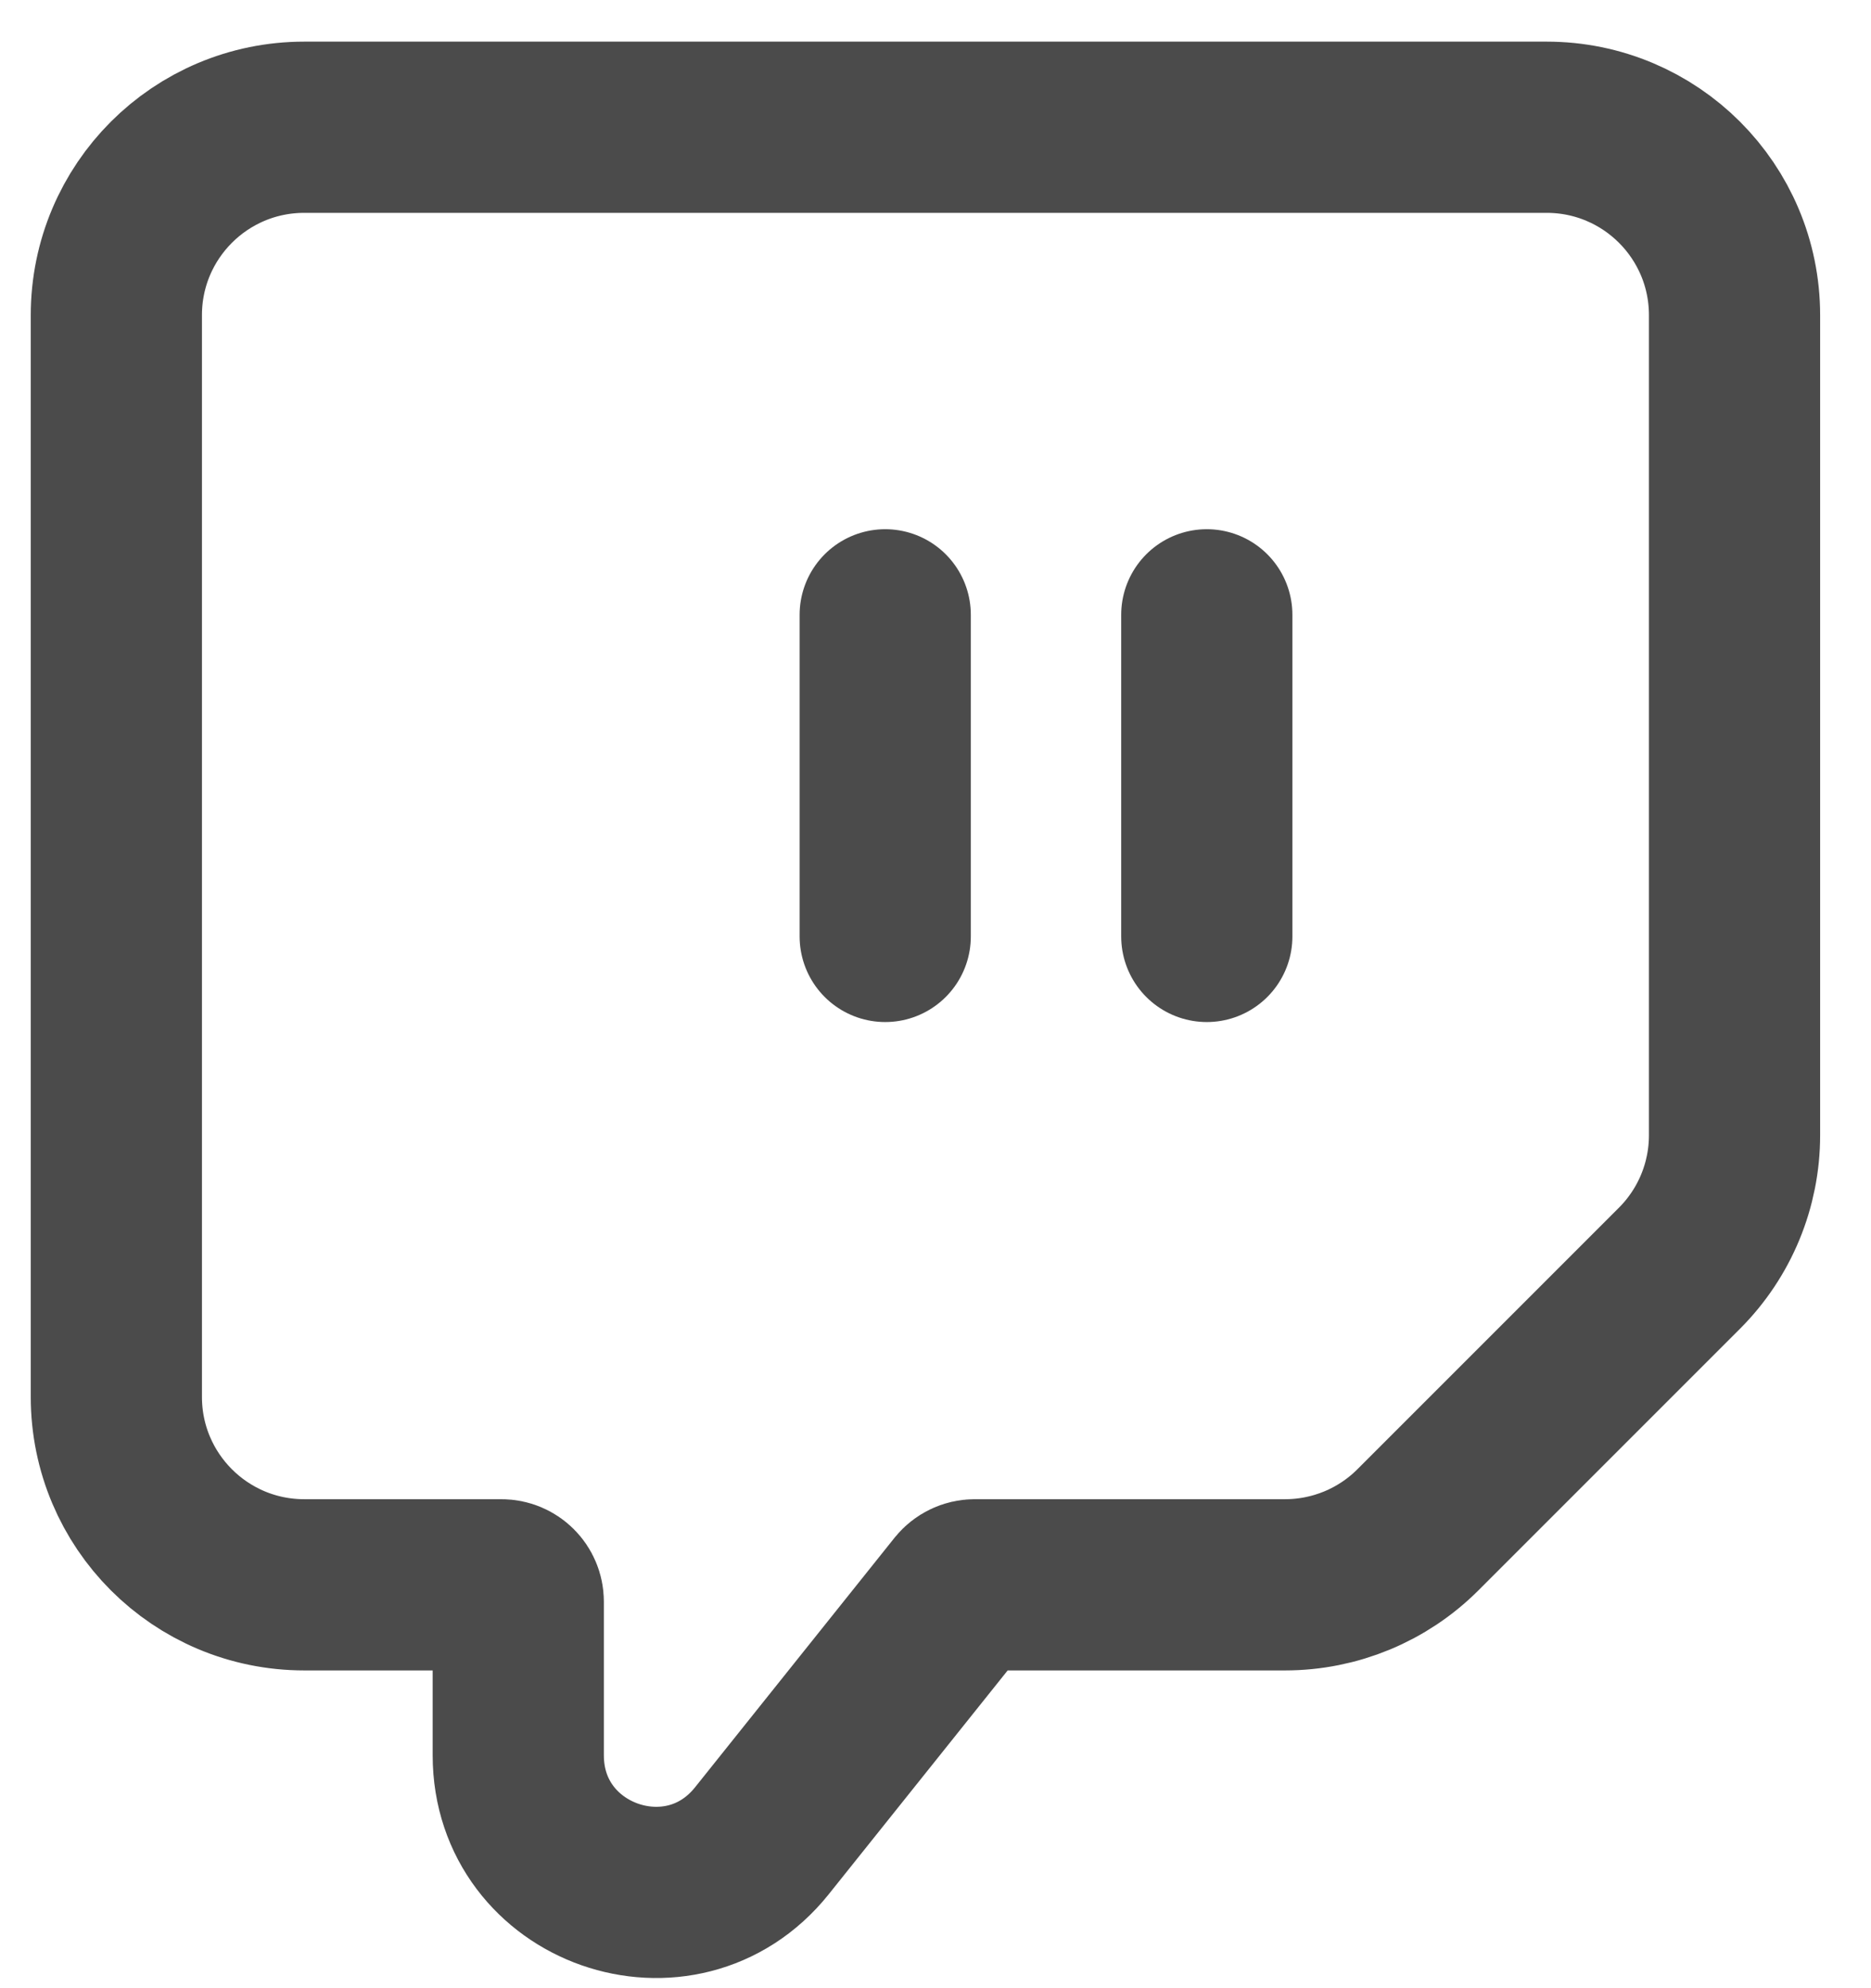
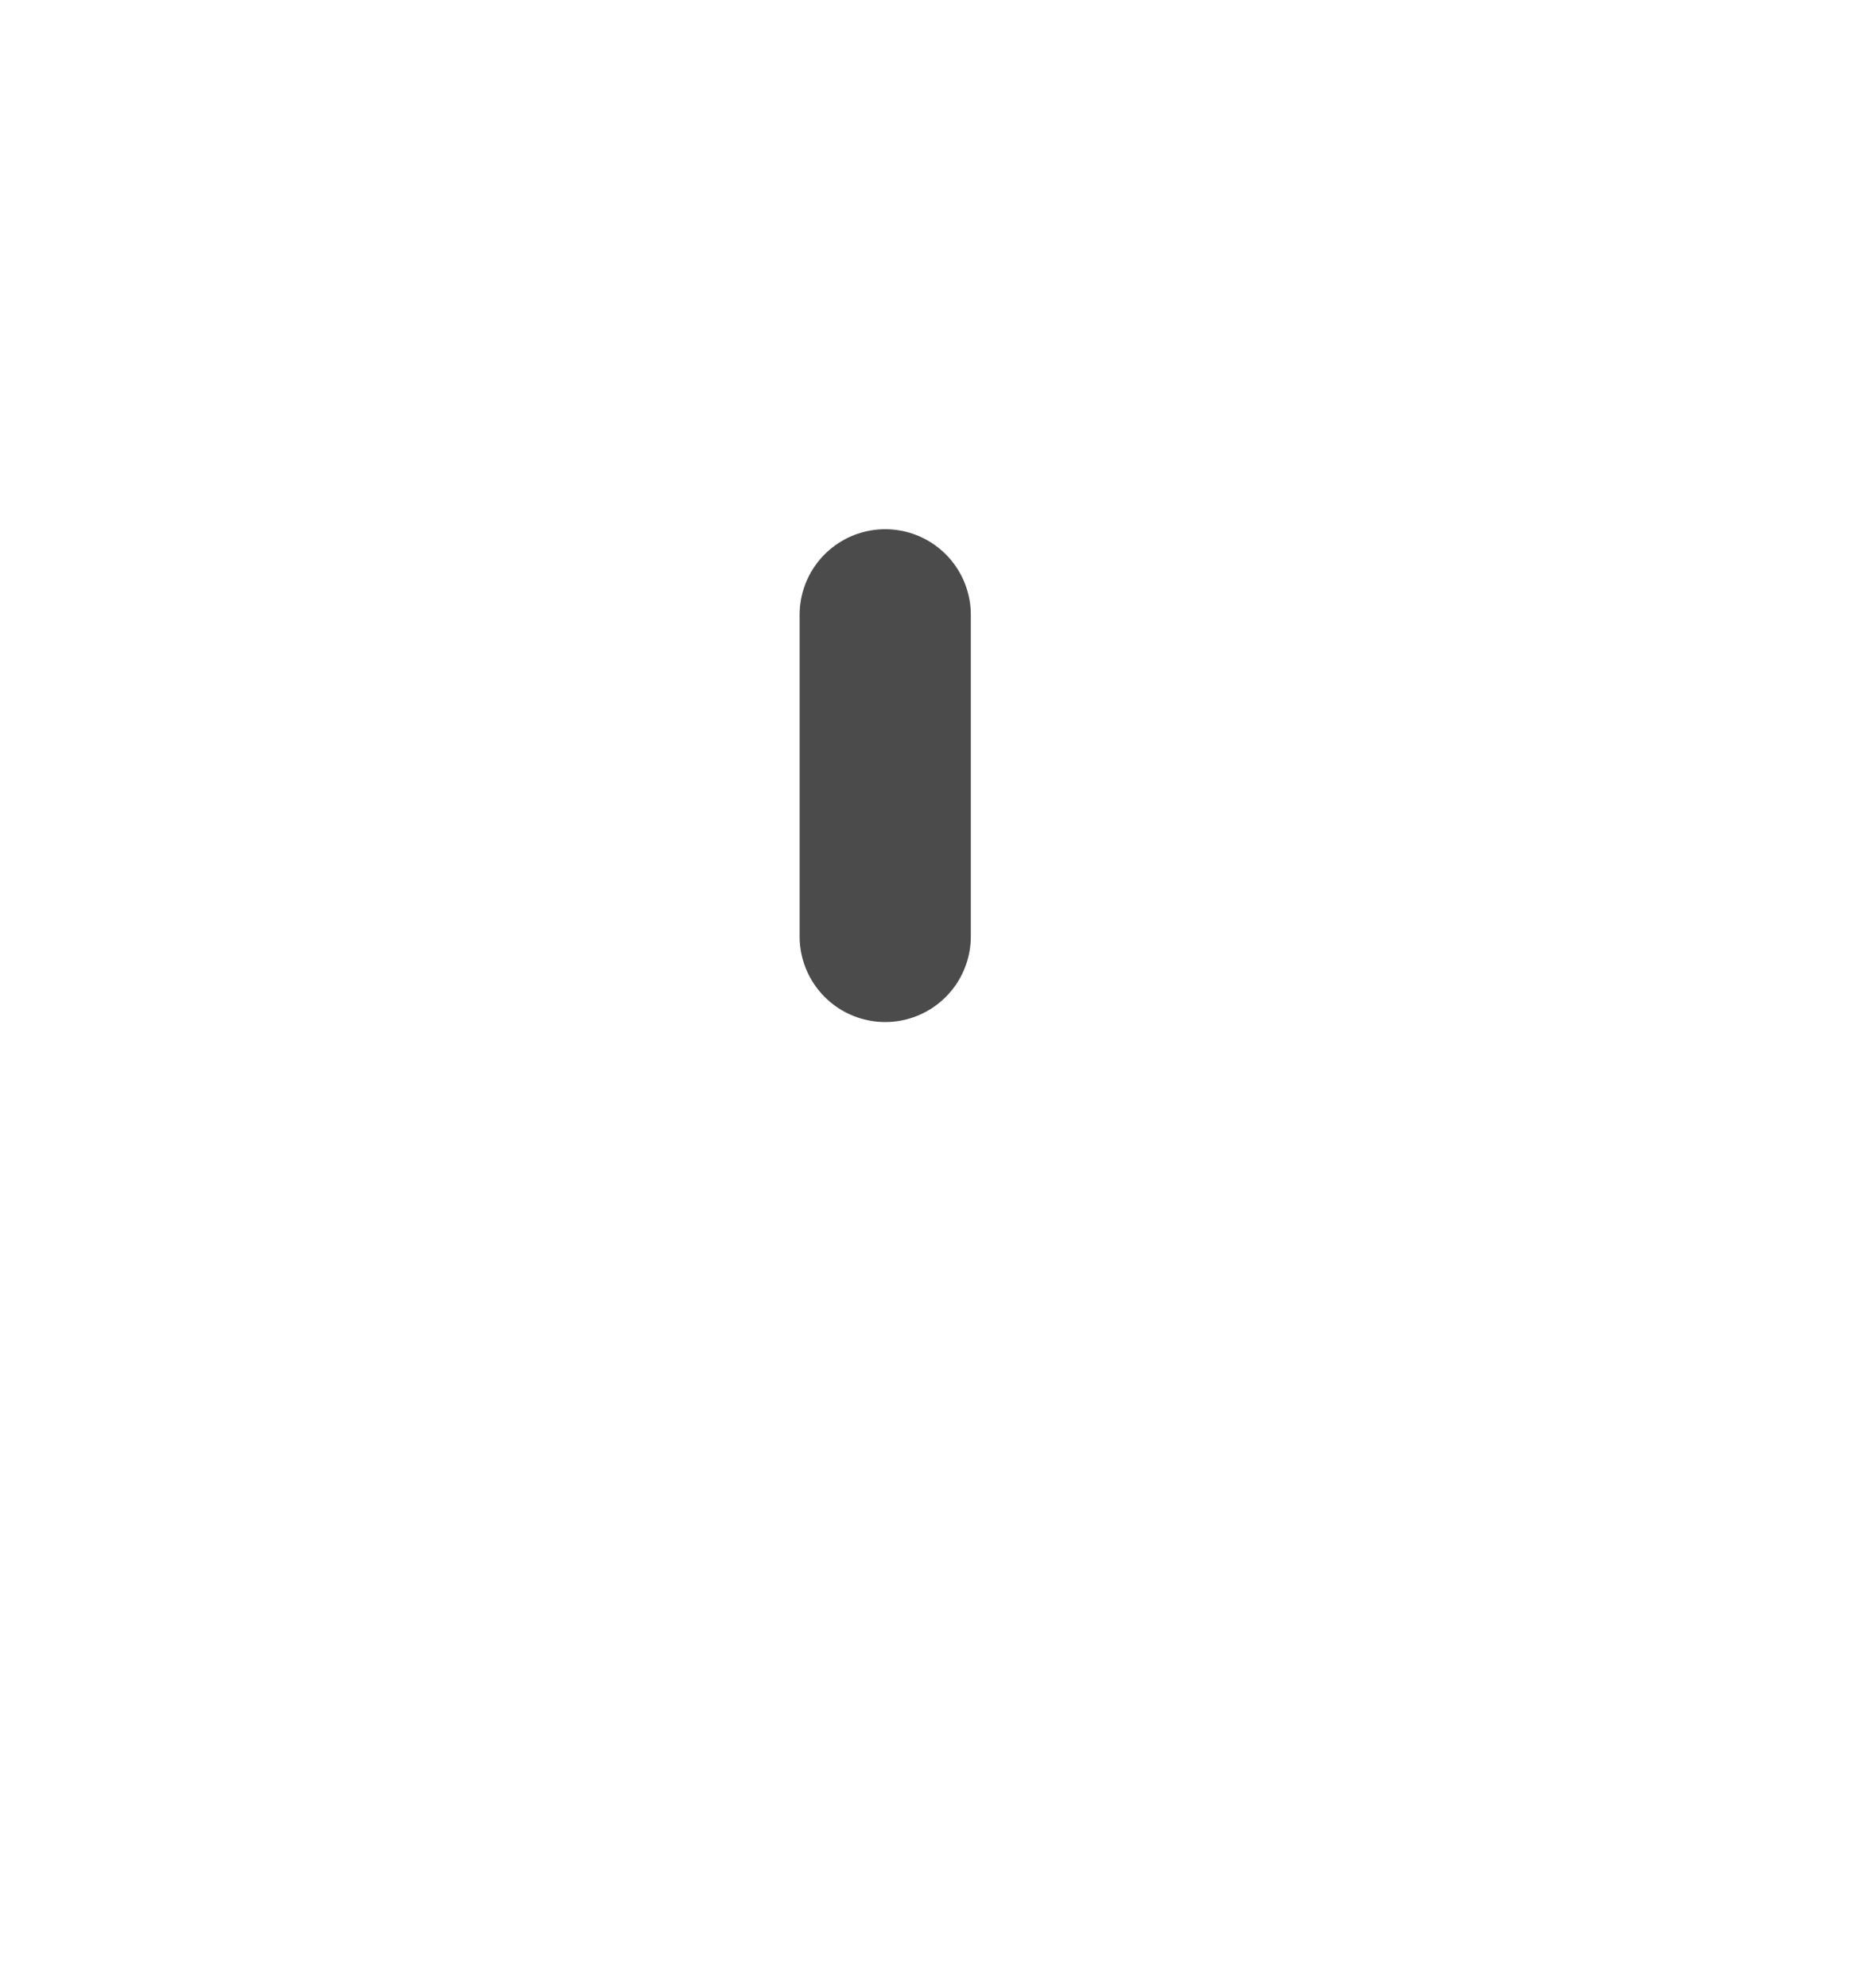
<svg xmlns="http://www.w3.org/2000/svg" width="16" height="17" viewBox="0 0 16 17" fill="none">
  <g id="twitch">
-     <path id="Vector" d="M14.833 2.695C14.833 1.807 14.114 1.088 13.226 1.088H2.602C1.714 1.088 0.995 1.807 0.995 2.695V11.944C0.995 12.832 1.714 13.551 2.602 13.551H4.288C4.368 13.551 4.432 13.616 4.432 13.695V15.009C4.432 16.115 5.824 16.603 6.515 15.74L8.222 13.605C8.25 13.571 8.291 13.551 8.335 13.551H10.989C11.415 13.551 11.824 13.382 12.125 13.081L14.362 10.844C14.664 10.542 14.833 10.133 14.833 9.707V2.695Z" stroke="#4B4B4B" stroke-width="1.464" stroke-linecap="round" stroke-linejoin="round" />
-     <path id="Line 109" d="M10.32 5.257L10.32 8.007" stroke="#4B4B4B" stroke-width="1.464" stroke-linecap="round" />
    <path id="Line 108" d="M7.57 5.257L7.57 8.007" stroke="#4B4B4B" stroke-width="1.464" stroke-linecap="round" />
  </g>
</svg>